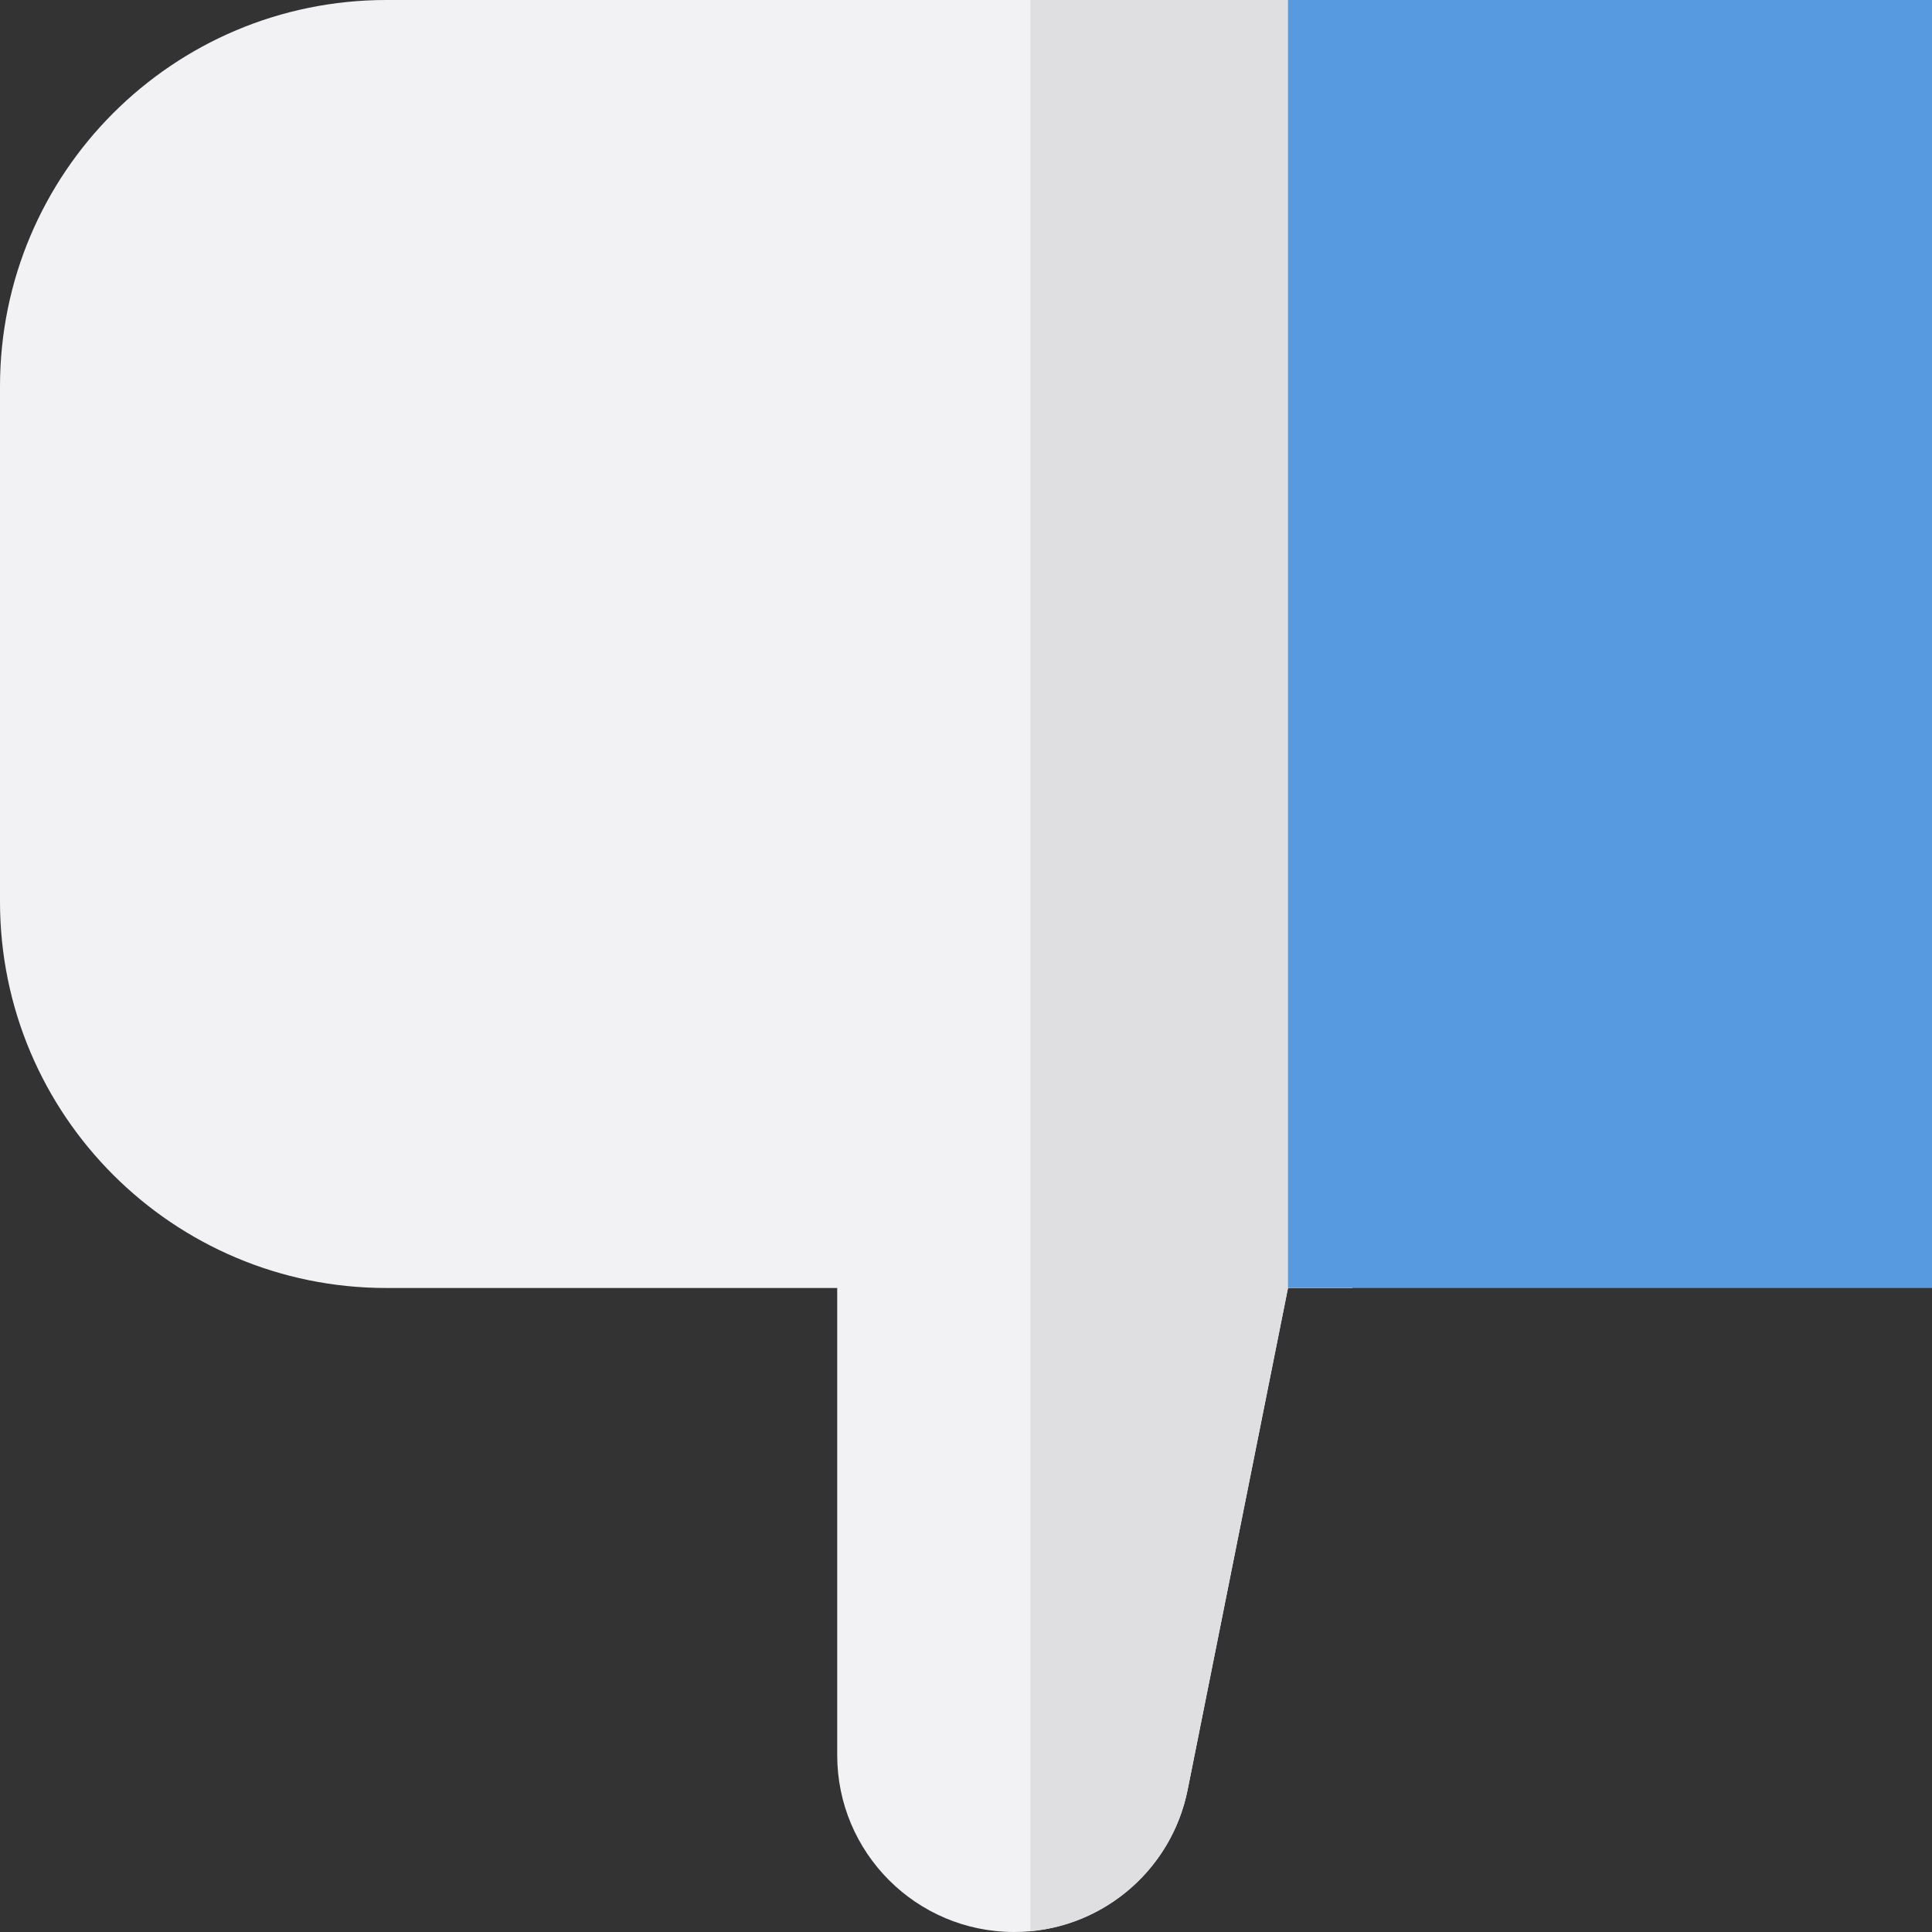
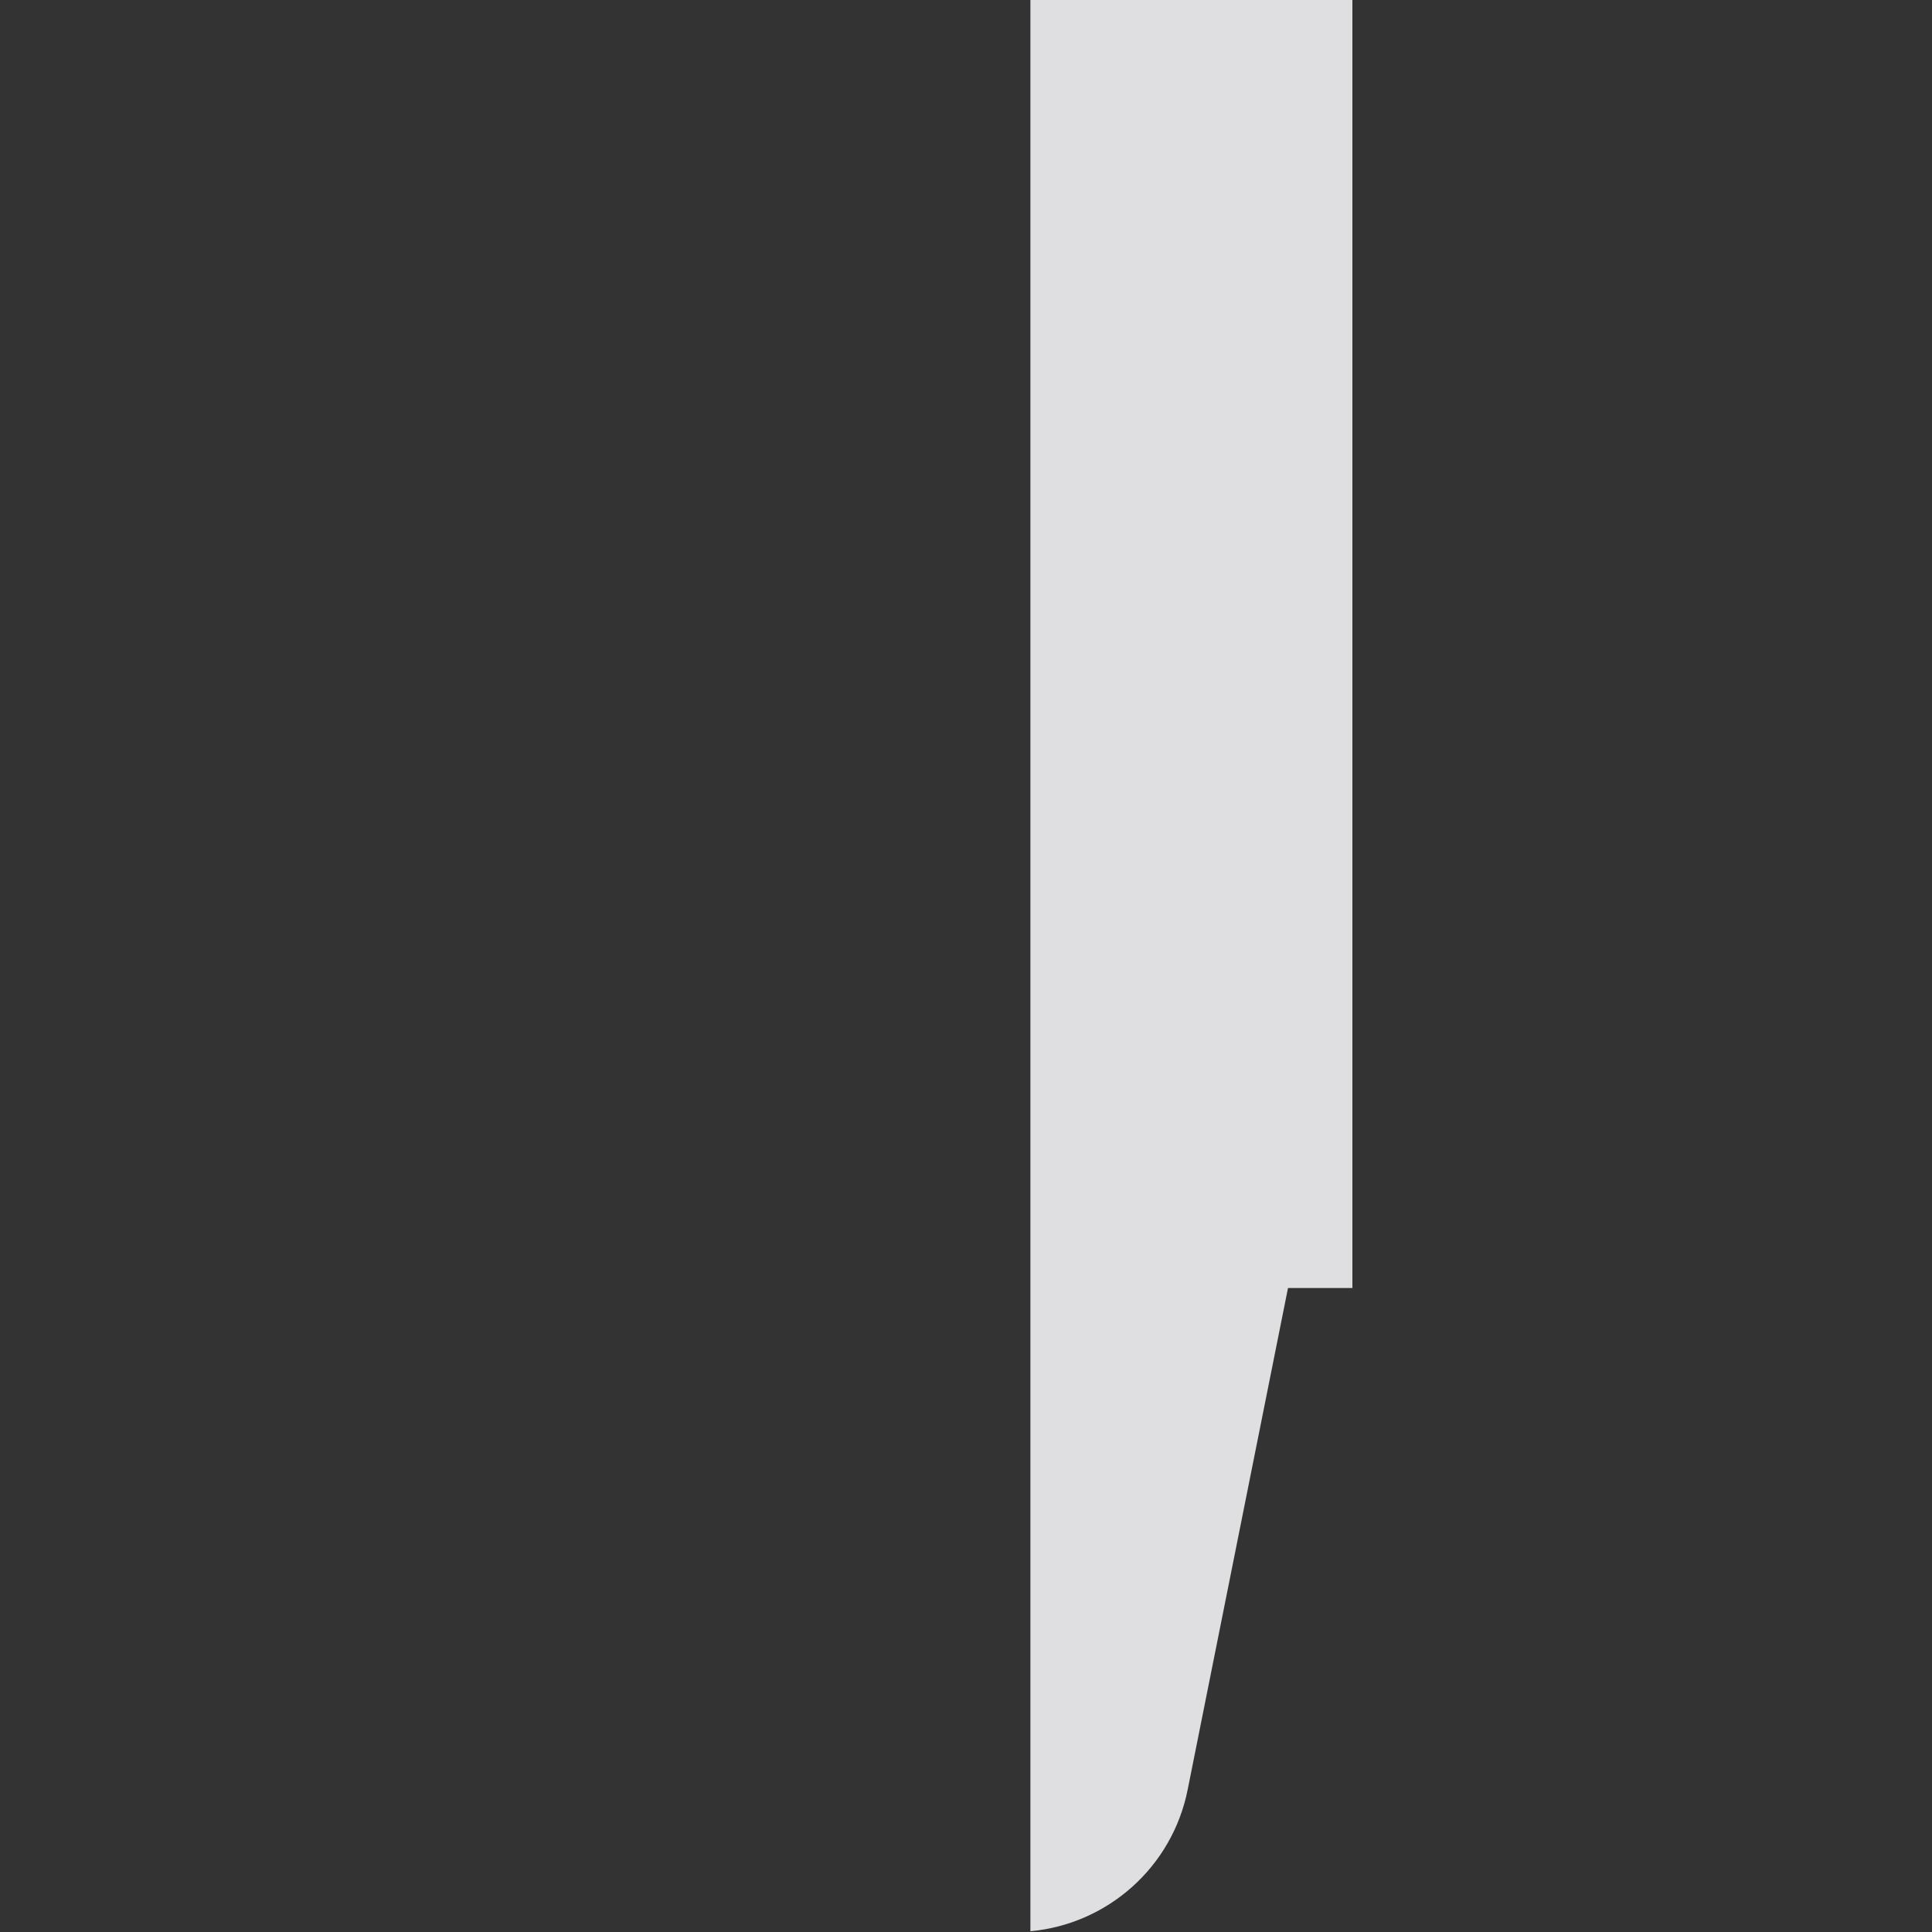
<svg xmlns="http://www.w3.org/2000/svg" version="1.1" id="Layer_1" viewBox="0 0 512 512" xml:space="preserve">
  <rect x="0" y="0" width="512" height="512" fill="#333333" stroke="none" />
-   <path style="fill:#F2F2F4;" d="M102.4,0C45.846,0,0,45.846,0,102.4v136.533c0,56.554,45.846,102.4,102.4,102.4h119.467v123.776  c0,25.897,20.994,46.891,46.892,46.891c22.352,0,41.597-15.776,45.981-37.695l26.593-132.971H358.4V0H102.4z" />
  <path style="fill:#DFDFE1;" d="M273.067,0v511.797c20.478-1.877,37.574-16.997,41.672-37.492l26.595-132.972H358.4V0H273.067z" />
-   <rect x="341.333" style="fill:#579ADF;" width="170.667" height="341.333" />
</svg>